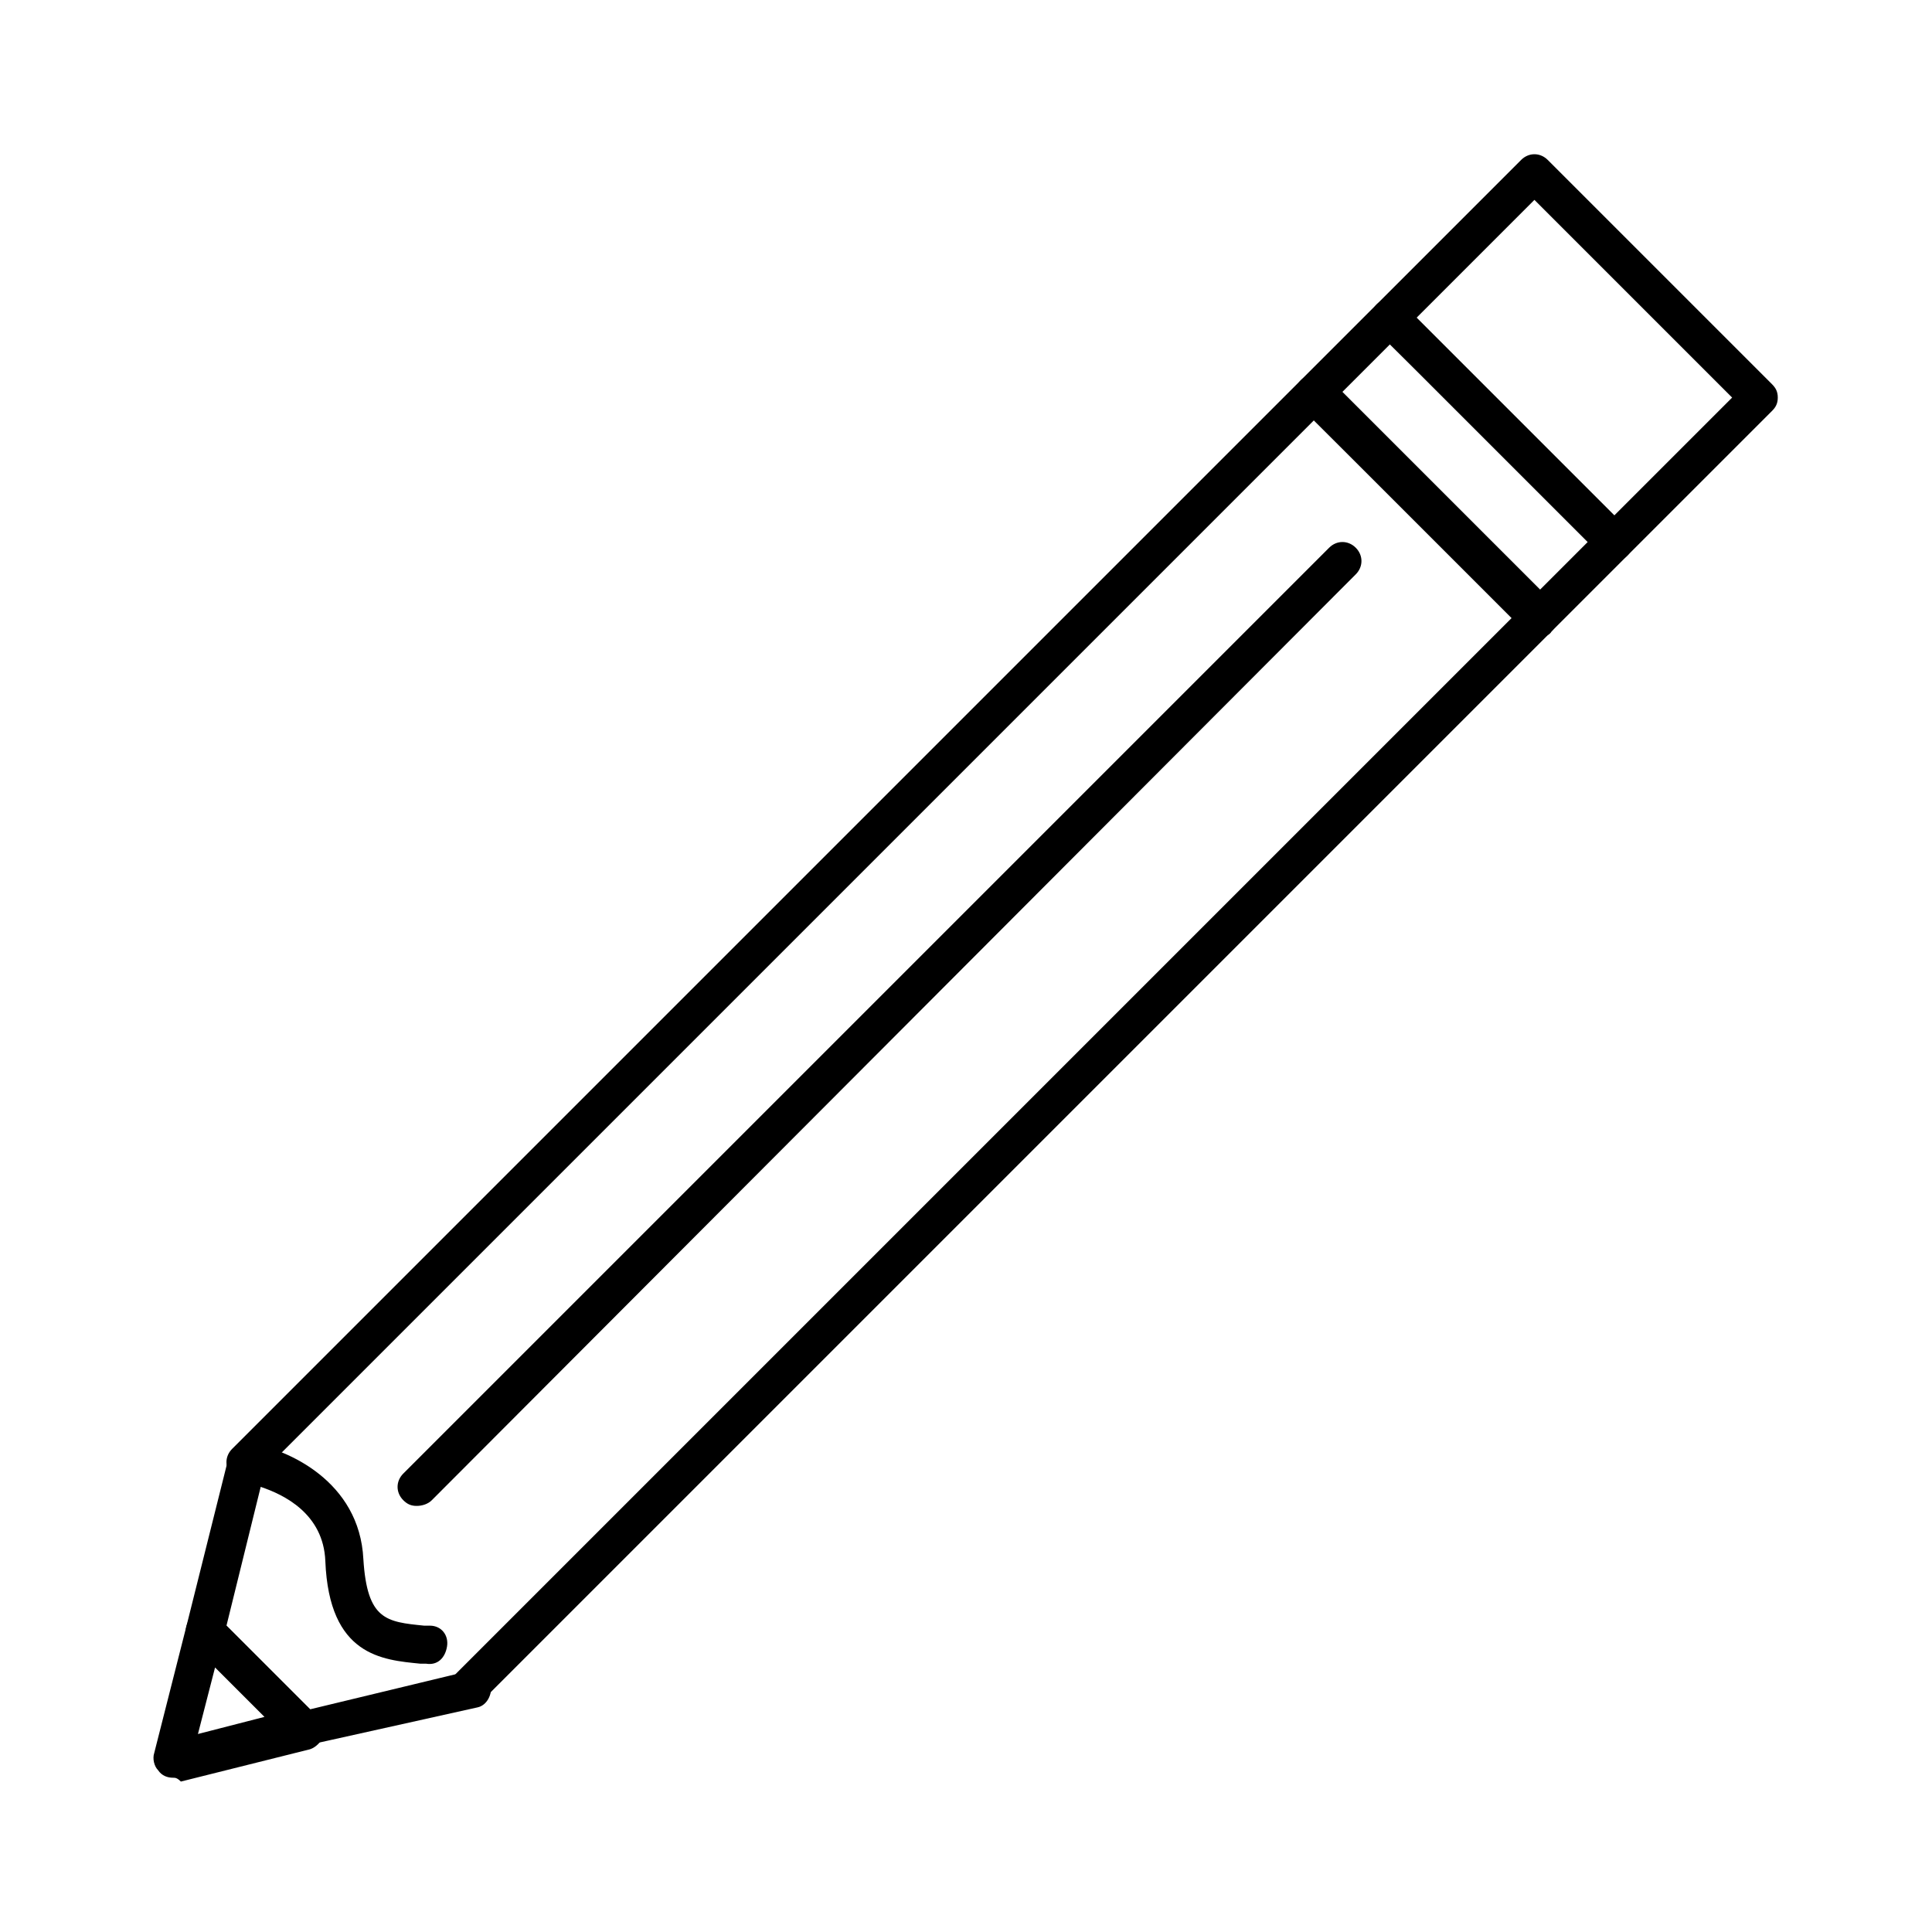
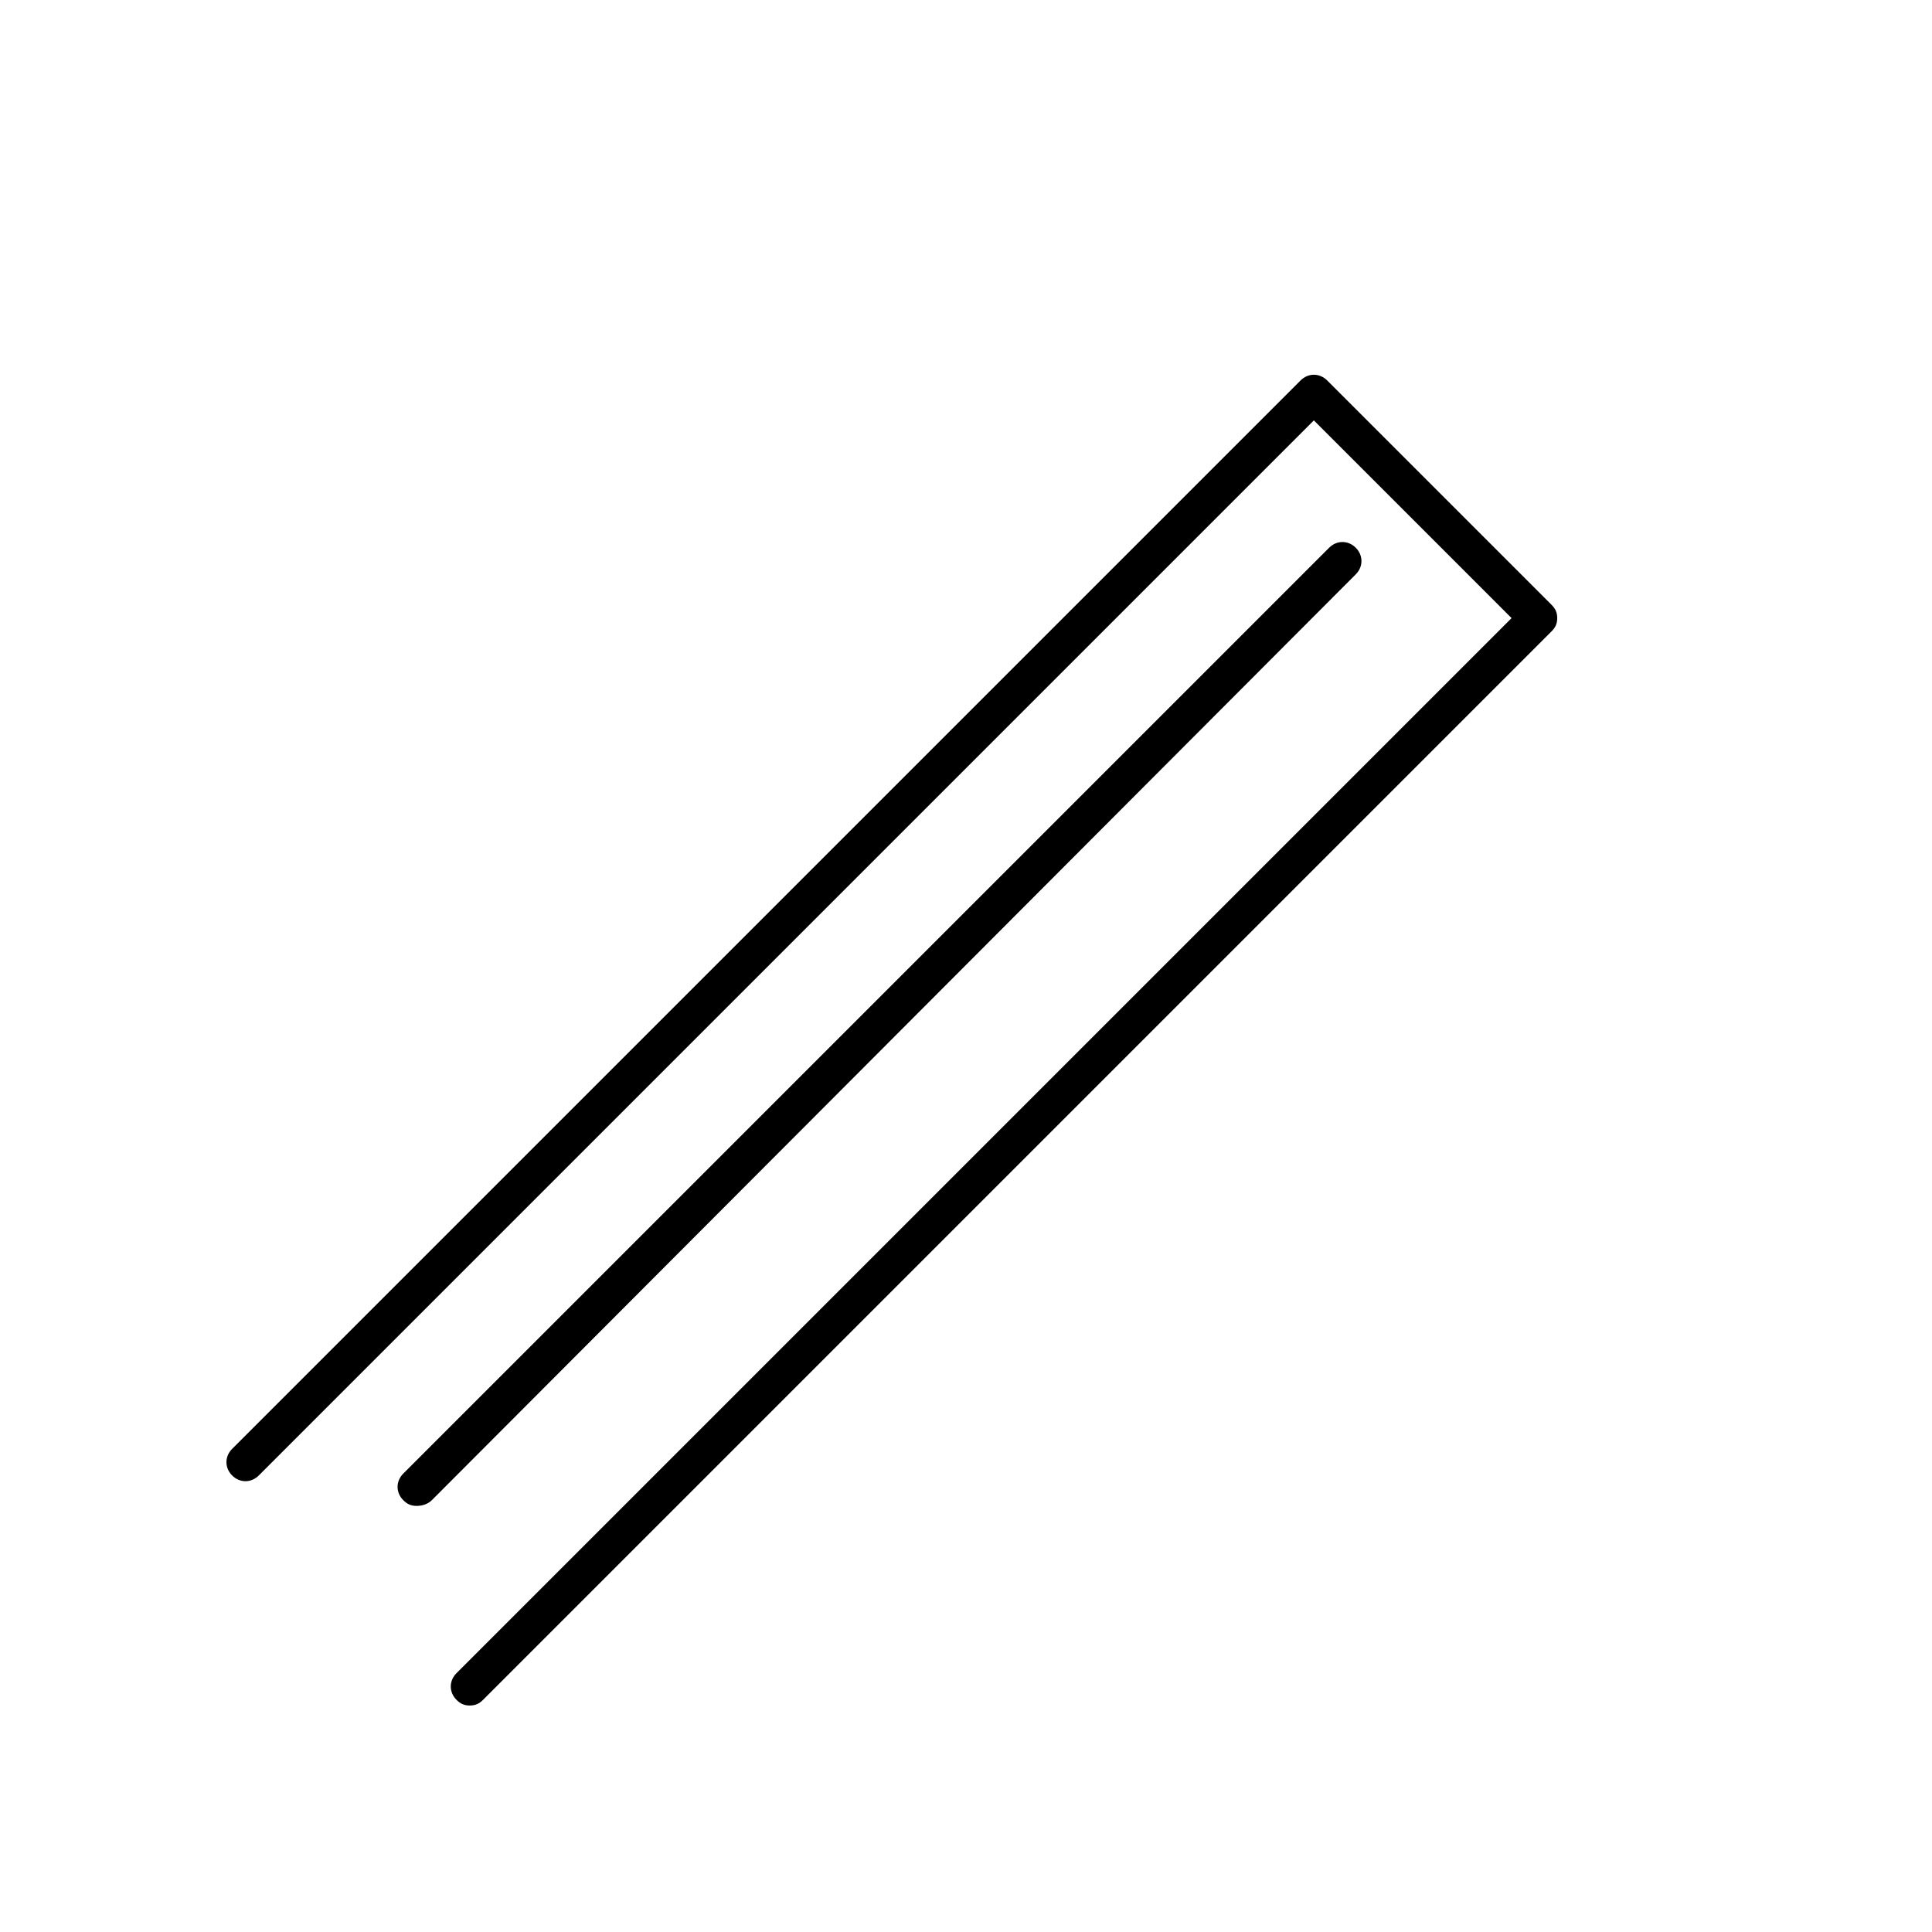
<svg xmlns="http://www.w3.org/2000/svg" fill="#000000" width="800px" height="800px" version="1.1" viewBox="144 144 512 512">
  <g>
    <path d="m268.5 595.98c-1.512 0-2.519-0.504-3.527-1.512-2.016-2.016-2.016-5.039 0-7.055l279.61-279.61-52.395-52.395-279.61 279.61c-2.016 2.016-5.039 2.016-7.055 0s-2.016-5.039 0-7.055l283.14-283.14c2.016-2.016 5.039-2.016 7.055 0l59.449 59.449c1.008 1.008 1.512 2.016 1.512 3.527s-0.504 2.519-1.512 3.527l-283.14 283.14c-1.008 1.008-2.016 1.512-3.527 1.512z" />
    <path d="m254.4 543.08c-1.512 0-2.519-0.504-3.527-1.512-2.016-2.016-2.016-5.039 0-7.055l245.36-245.36c2.016-2.016 5.039-2.016 7.055 0s2.016 5.039 0 7.055l-244.85 245.36c-1.008 1.008-2.519 1.512-4.031 1.512z" />
-     <path d="m552.15 312.84c-1.512 0-2.519-0.504-3.527-1.512l-59.953-59.449c-2.016-2.016-2.016-5.039 0-7.055l20.152-20.152c2.016-2.016 5.039-2.016 7.055 0l59.449 59.449c2.016 2.016 2.016 5.039 0 7.055l-20.152 20.152c-0.504 1.008-2.016 1.512-3.023 1.512zm-52.395-64.992 52.395 52.395 13.098-13.098-52.898-51.891z" />
-     <path d="m571.8 292.69c-1.512 0-2.519-0.504-3.527-1.512l-59.449-59.449c-2.016-2.016-2.016-5.039 0-7.055l38.289-38.289c2.016-2.016 5.039-2.016 7.055 0l59.449 59.449c1.008 1.008 1.512 2.016 1.512 3.527s-0.504 2.519-1.512 3.527l-38.289 38.289c-1.008 1.008-2.016 1.512-3.527 1.512zm-52.395-64.488 52.395 52.395 31.234-31.234-52.395-52.395z" />
-     <path d="m224.17 606.56c-1.512 0-2.519-0.504-3.527-1.512l-26.199-26.199c-1.004-1.004-1.508-2.516-1.004-4.027l11.082-44.336c0.504-2.519 3.023-4.031 5.543-4.031 10.078 1.512 29.223 10.078 30.23 30.73 1.008 16.121 6.047 16.625 16.121 17.633h1.512c3.023 0 5.039 2.519 4.535 5.543-0.504 3.023-2.519 5.039-5.543 4.535h-1.512c-10.078-1.008-24.184-2.016-25.191-27.207-0.504-12.594-11.082-17.633-17.129-19.648l-9.07 36.777 22.168 22.168 41.816-10.078c2.519-0.504 5.543 1.008 6.047 3.527 0.504 2.519-1.008 5.543-3.527 6.047l-45.344 10.078h-1.008z" />
-     <path d="m189.91 615.12c-1.512 0-3.023-0.504-4.031-2.016-1.008-1.008-1.512-3.023-1.008-4.535l8.566-33.754c0.504-2.016 2.016-3.023 3.527-3.527 2.016-0.504 3.527 0 5.039 1.512l26.199 26.199c1.512 1.512 2.016 3.023 1.512 5.039-0.504 1.512-2.016 3.023-3.527 3.527l-34.258 8.566c-1.012-1.012-1.516-1.012-2.019-1.012zm11.082-29.223-4.535 17.633 17.633-4.535z" />
  </g>
</svg>